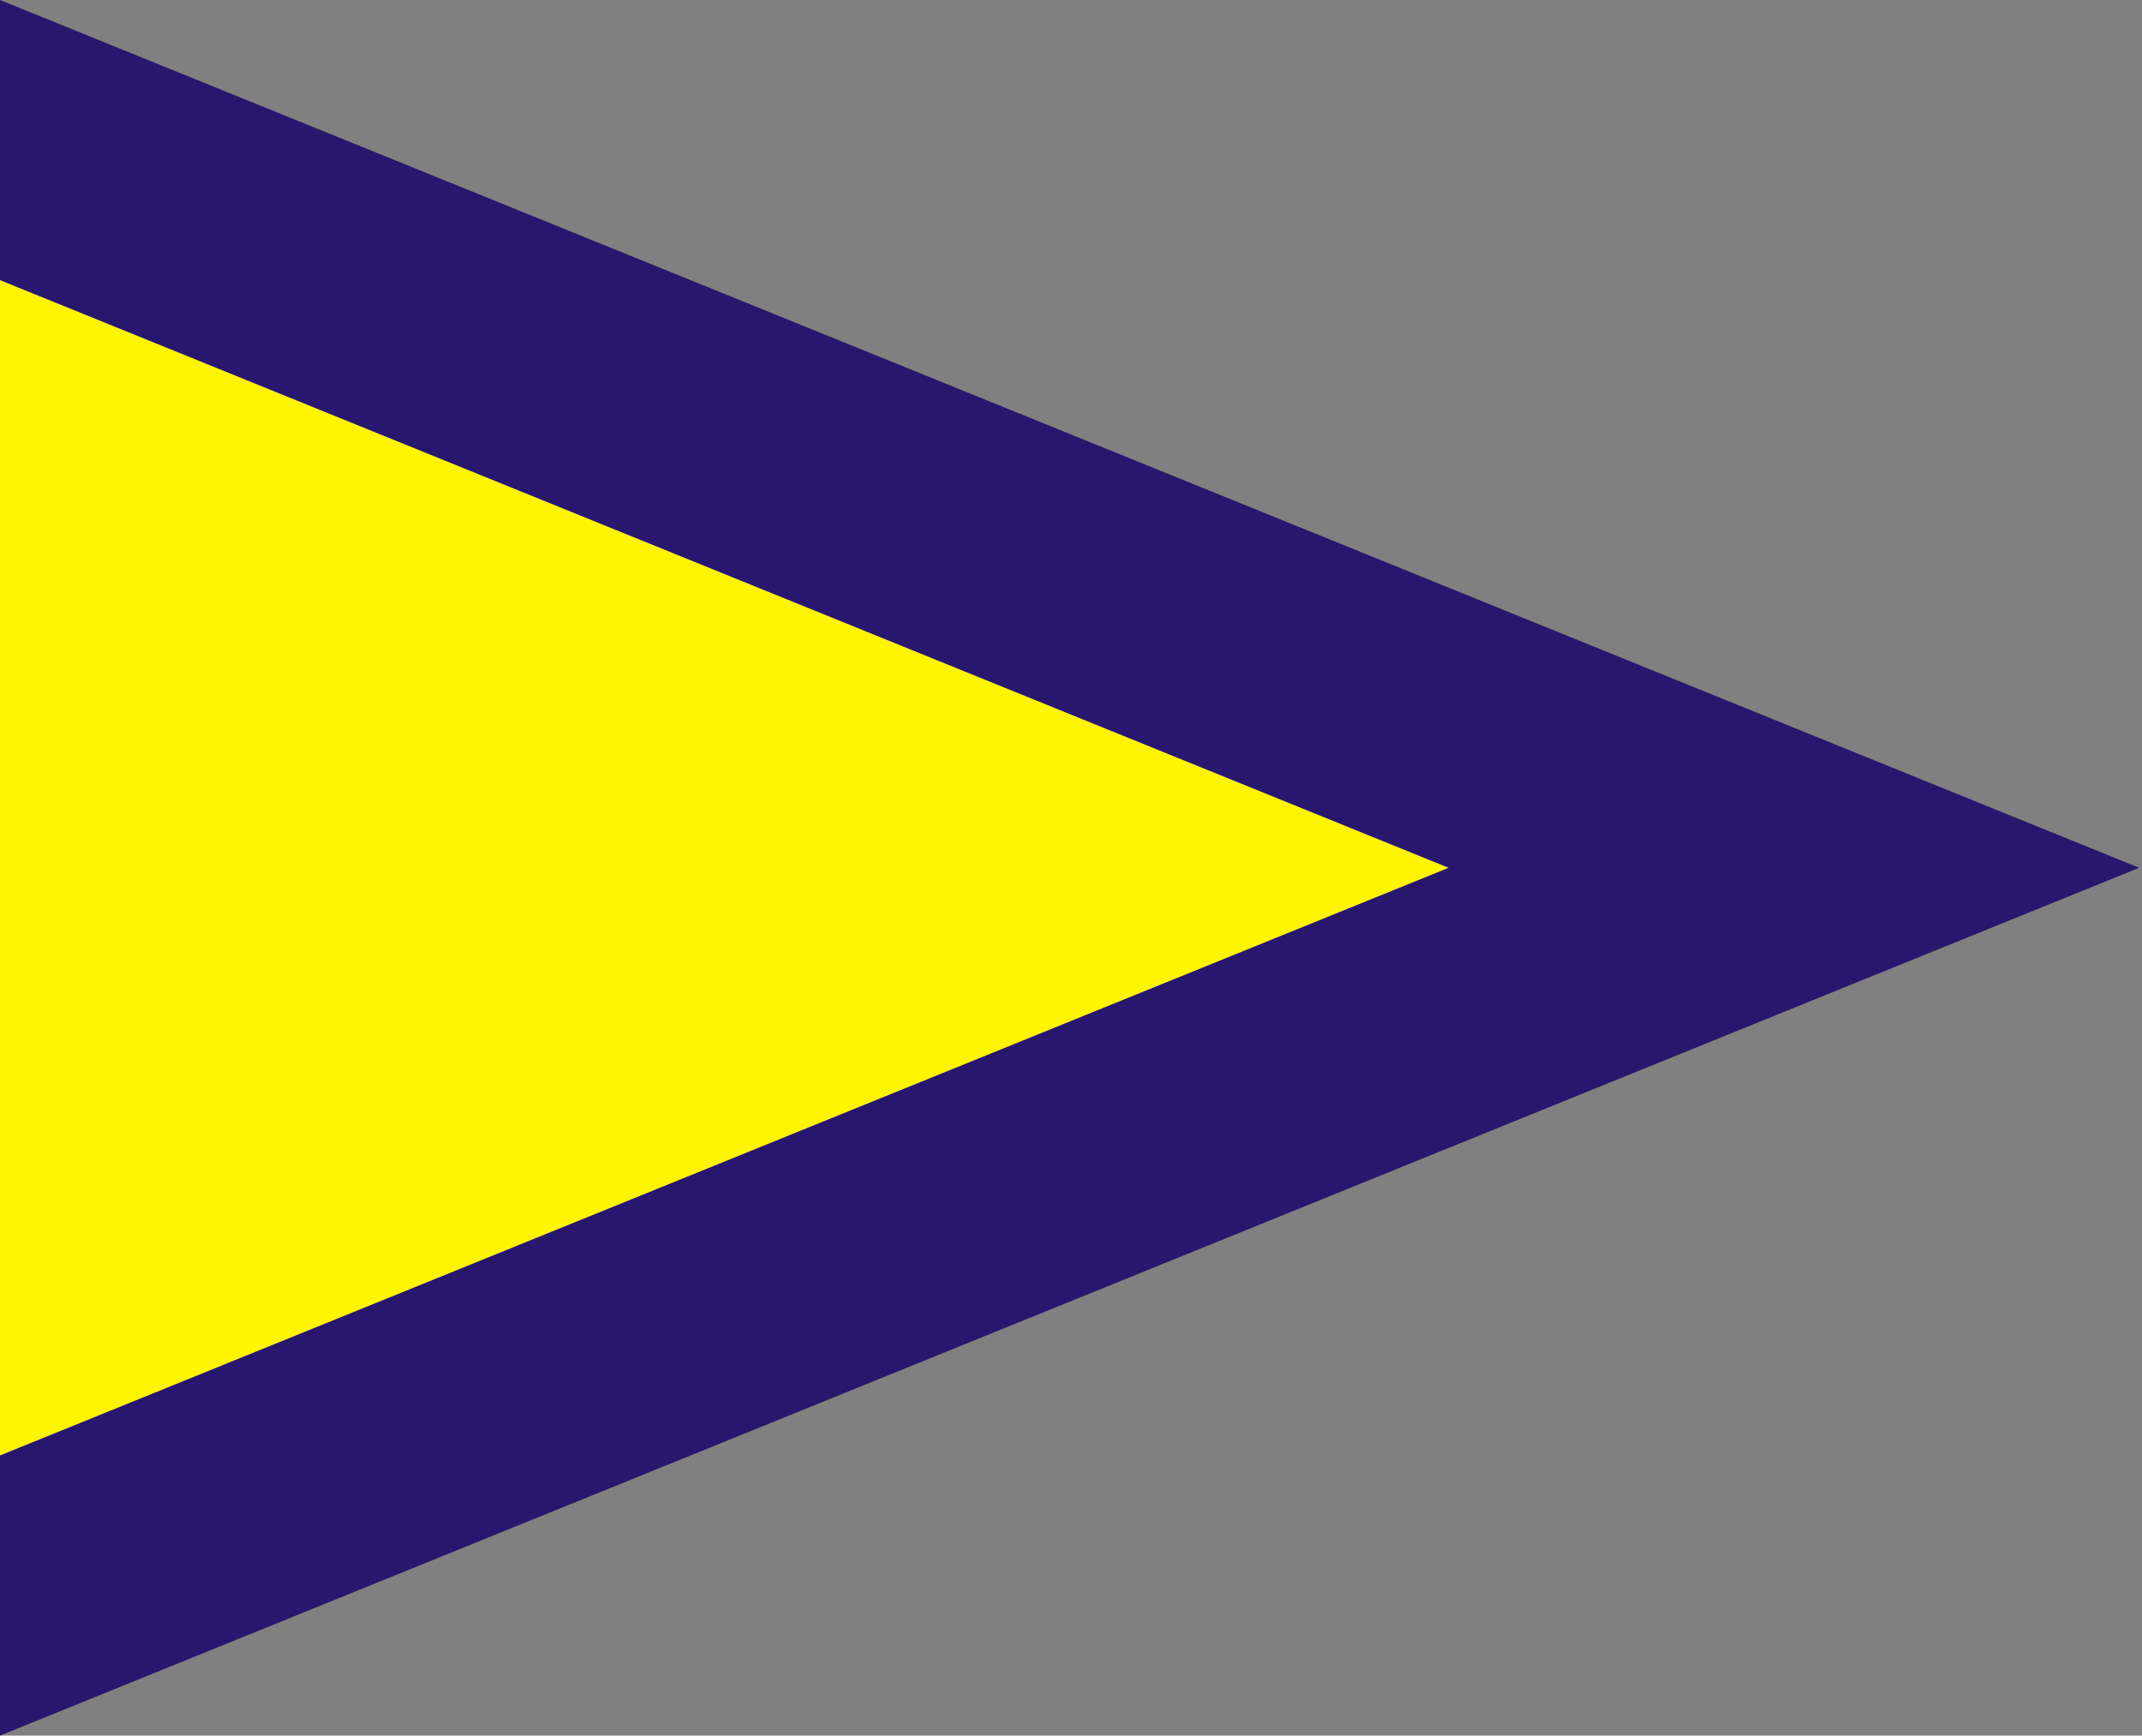
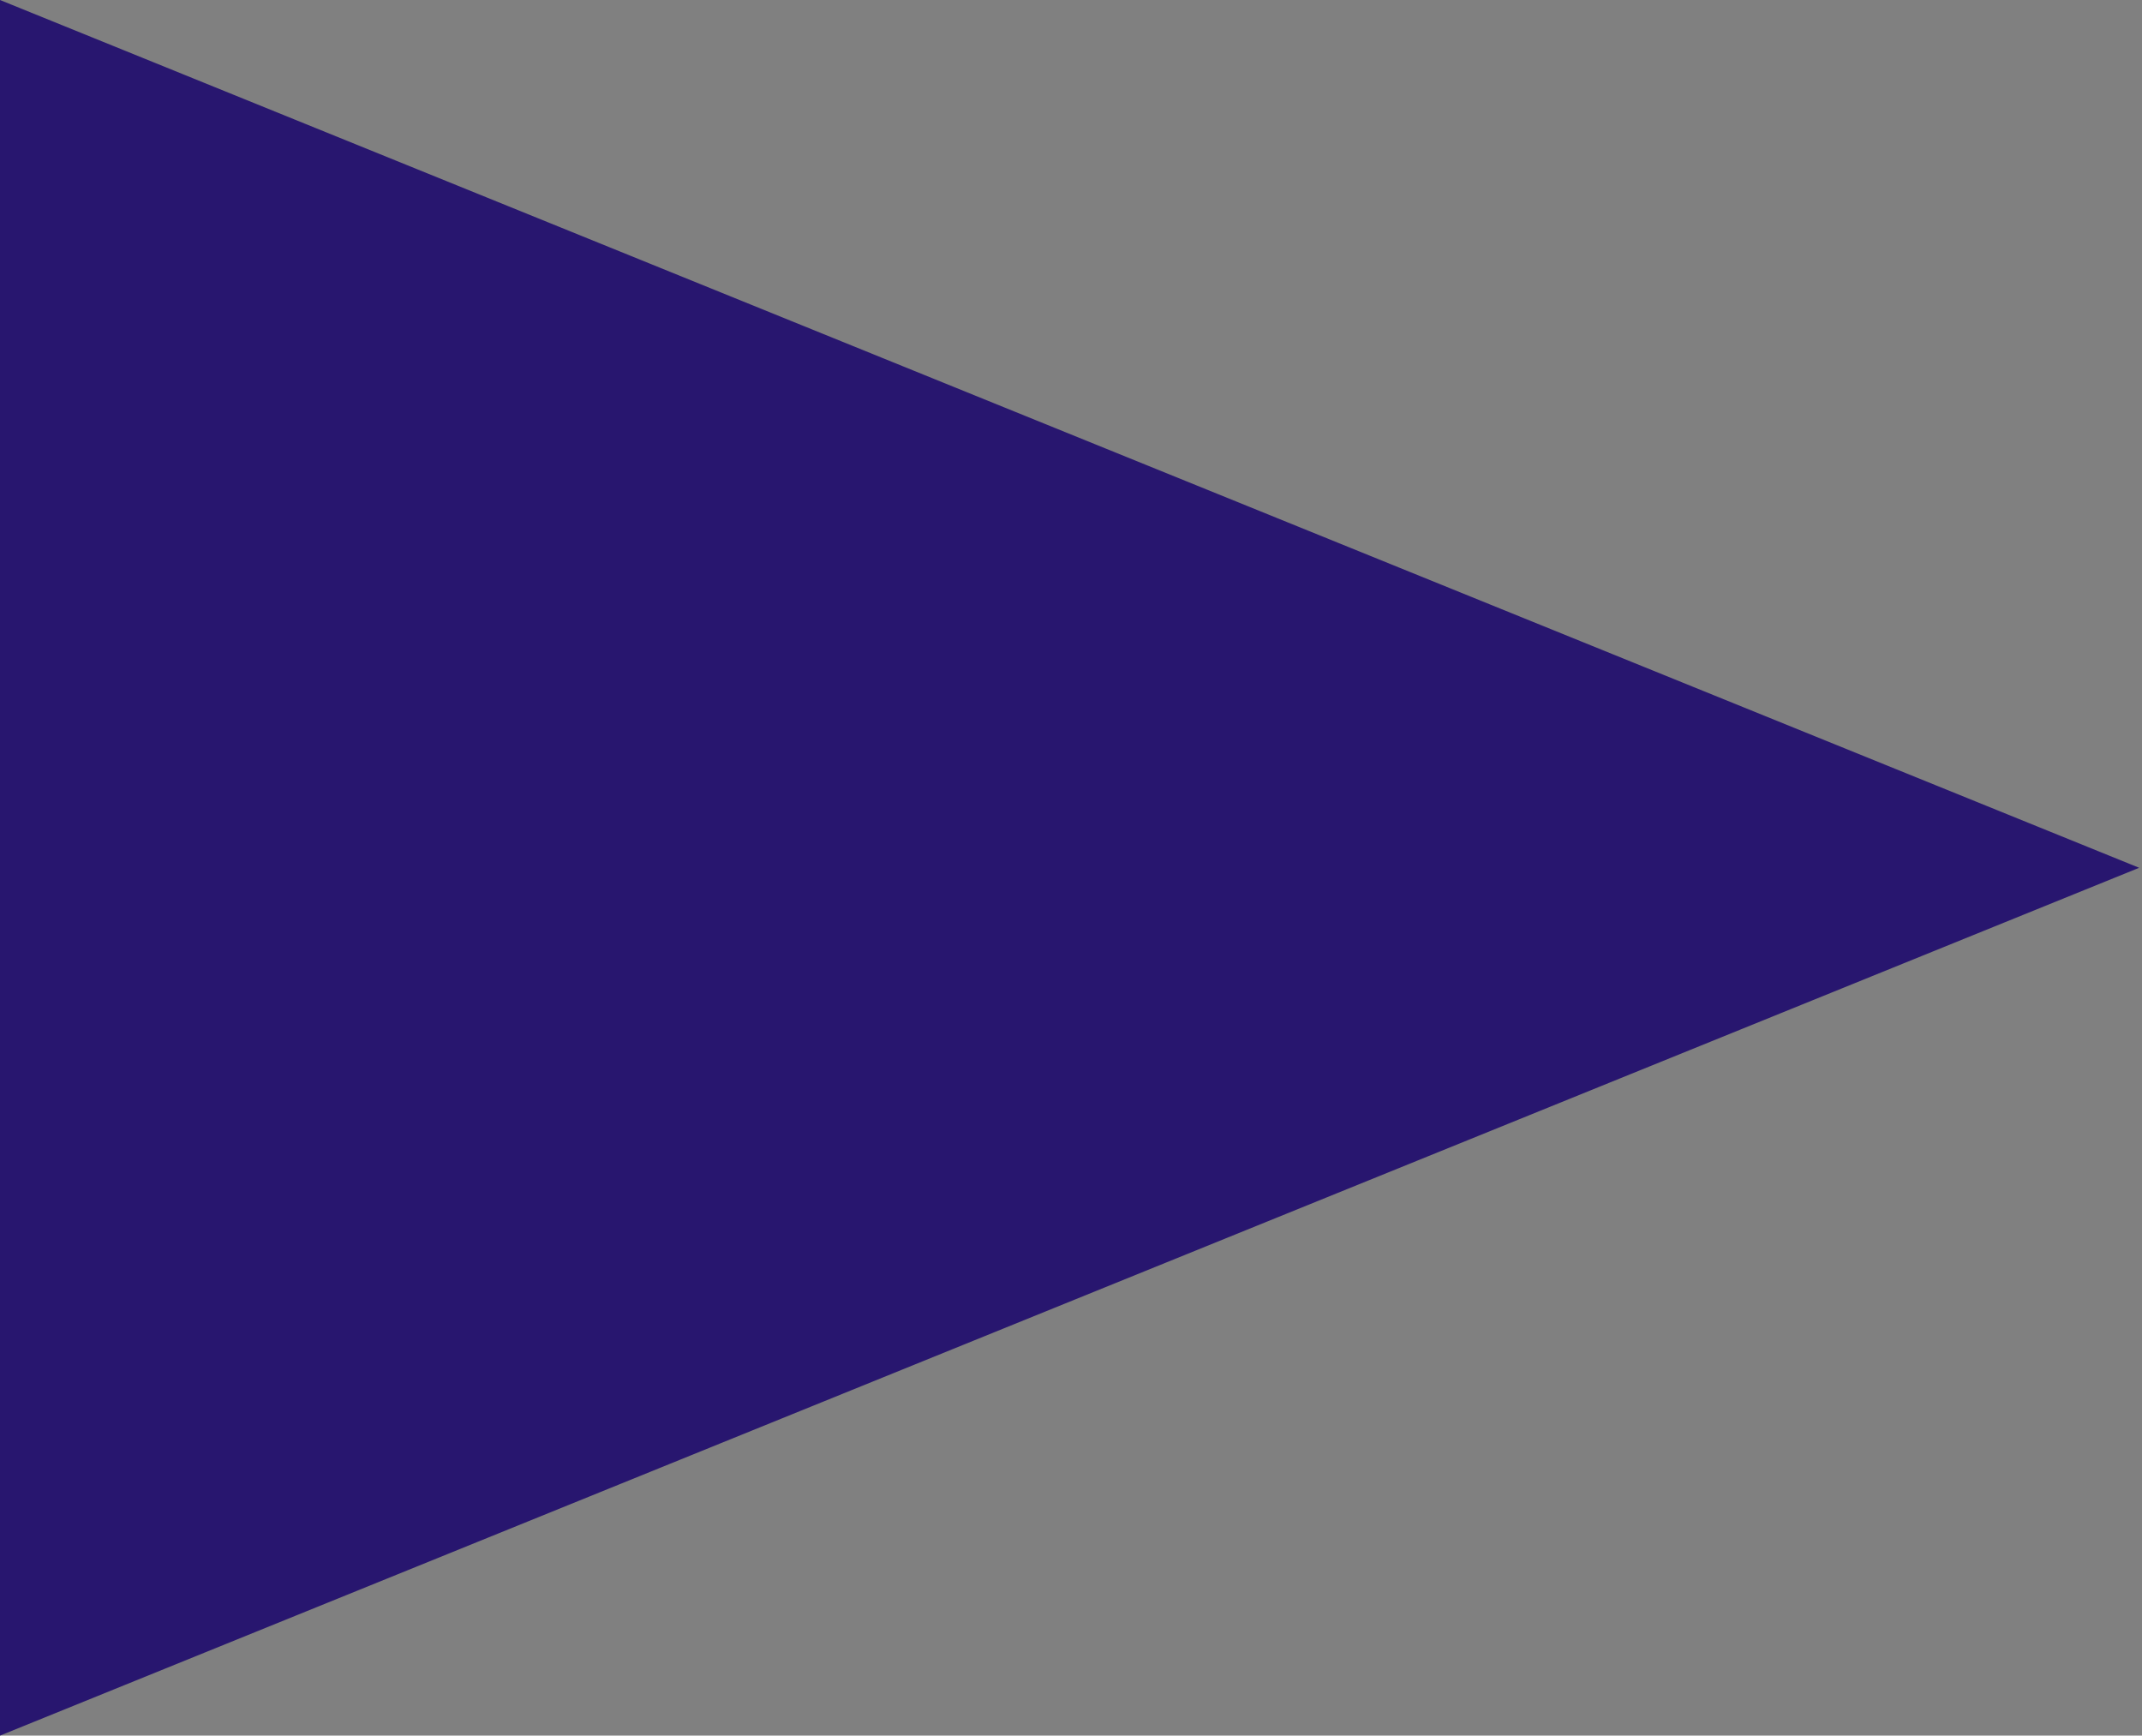
<svg xmlns="http://www.w3.org/2000/svg" width="137px" height="111px" viewBox="0 0 137 111" version="1.1">
  <rect x="0" y="0" width="137" height="111" fill="#808080" stroke="none" />
  <title>464CF47B-E15C-4D85-B22D-22CF91FBDB6A</title>
  <g id="vv" stroke="none" stroke-width="1" fill="none" fill-rule="evenodd">
    <g id="faydali_linkler_yeni" transform="translate(-356, -3249)">
      <g id="Group-3-Copy-2" transform="translate(356, 3249)">
        <polygon id="Fill-1" fill="#28166F" points="0 0 0 111 136.819 55.499" />
-         <polygon id="Fill-2" fill="#FFF500" points="0 93.083 92.652 55.499 0 17.915" />
      </g>
    </g>
  </g>
</svg>